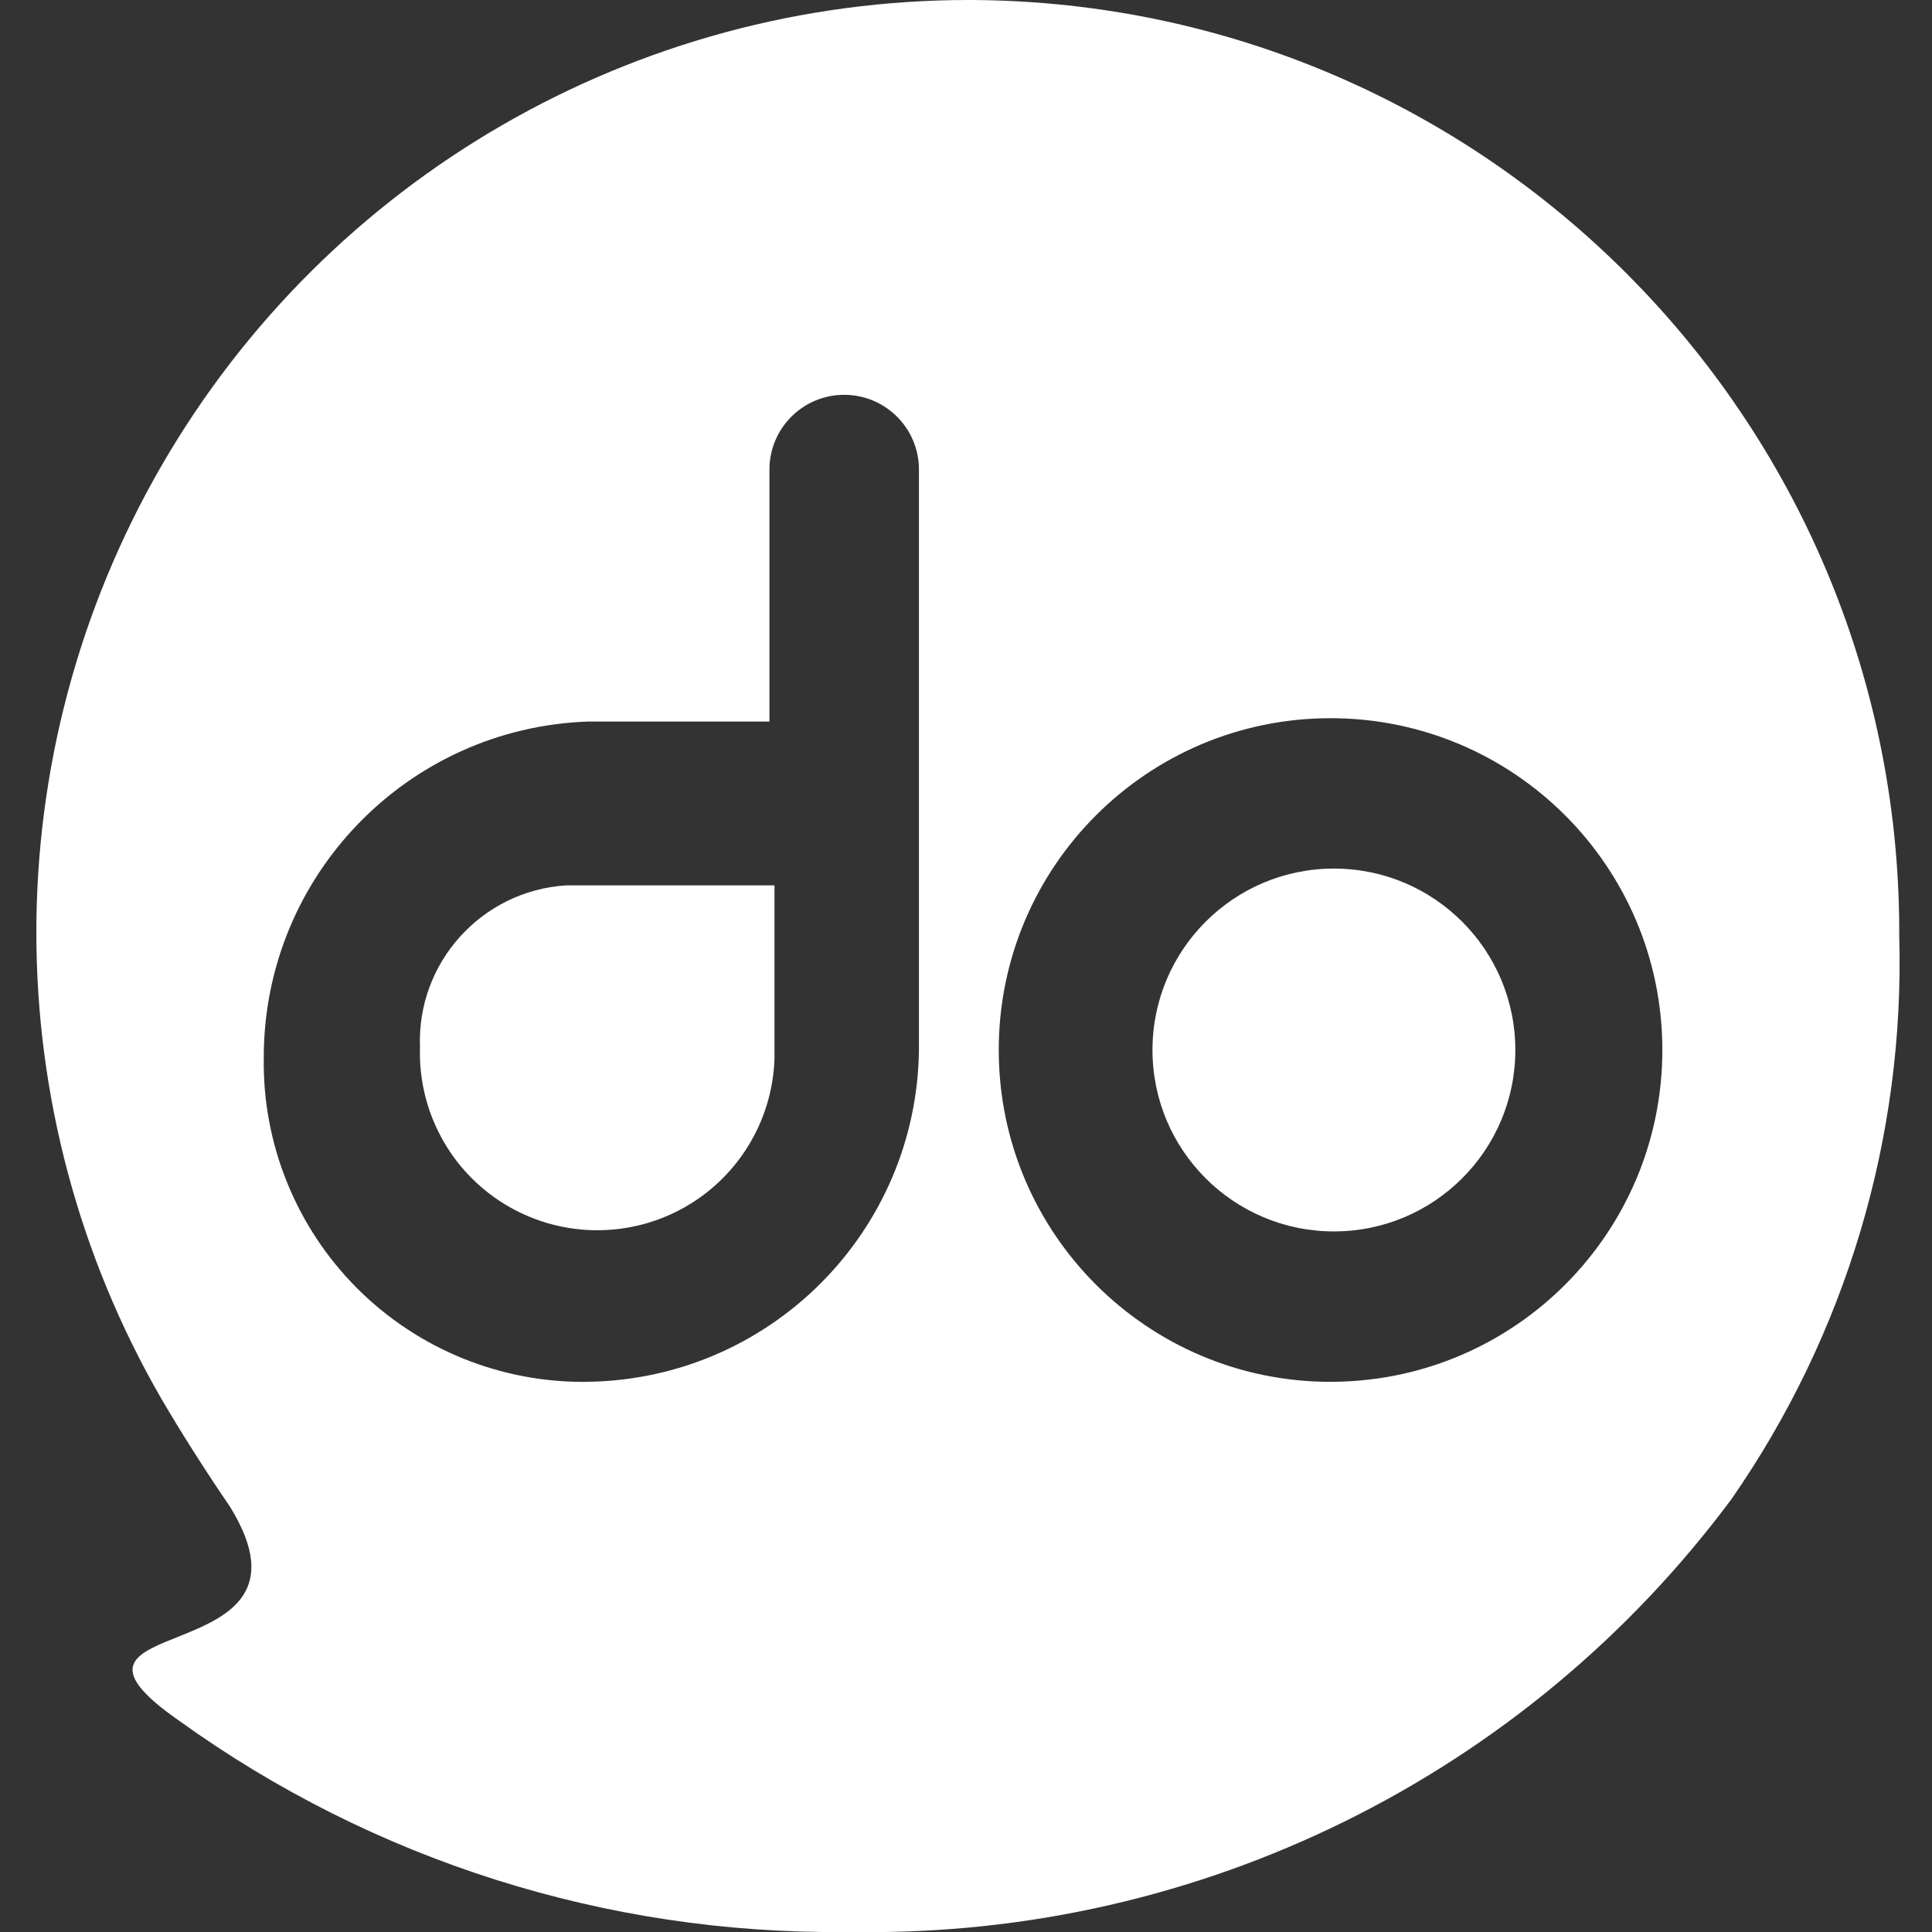
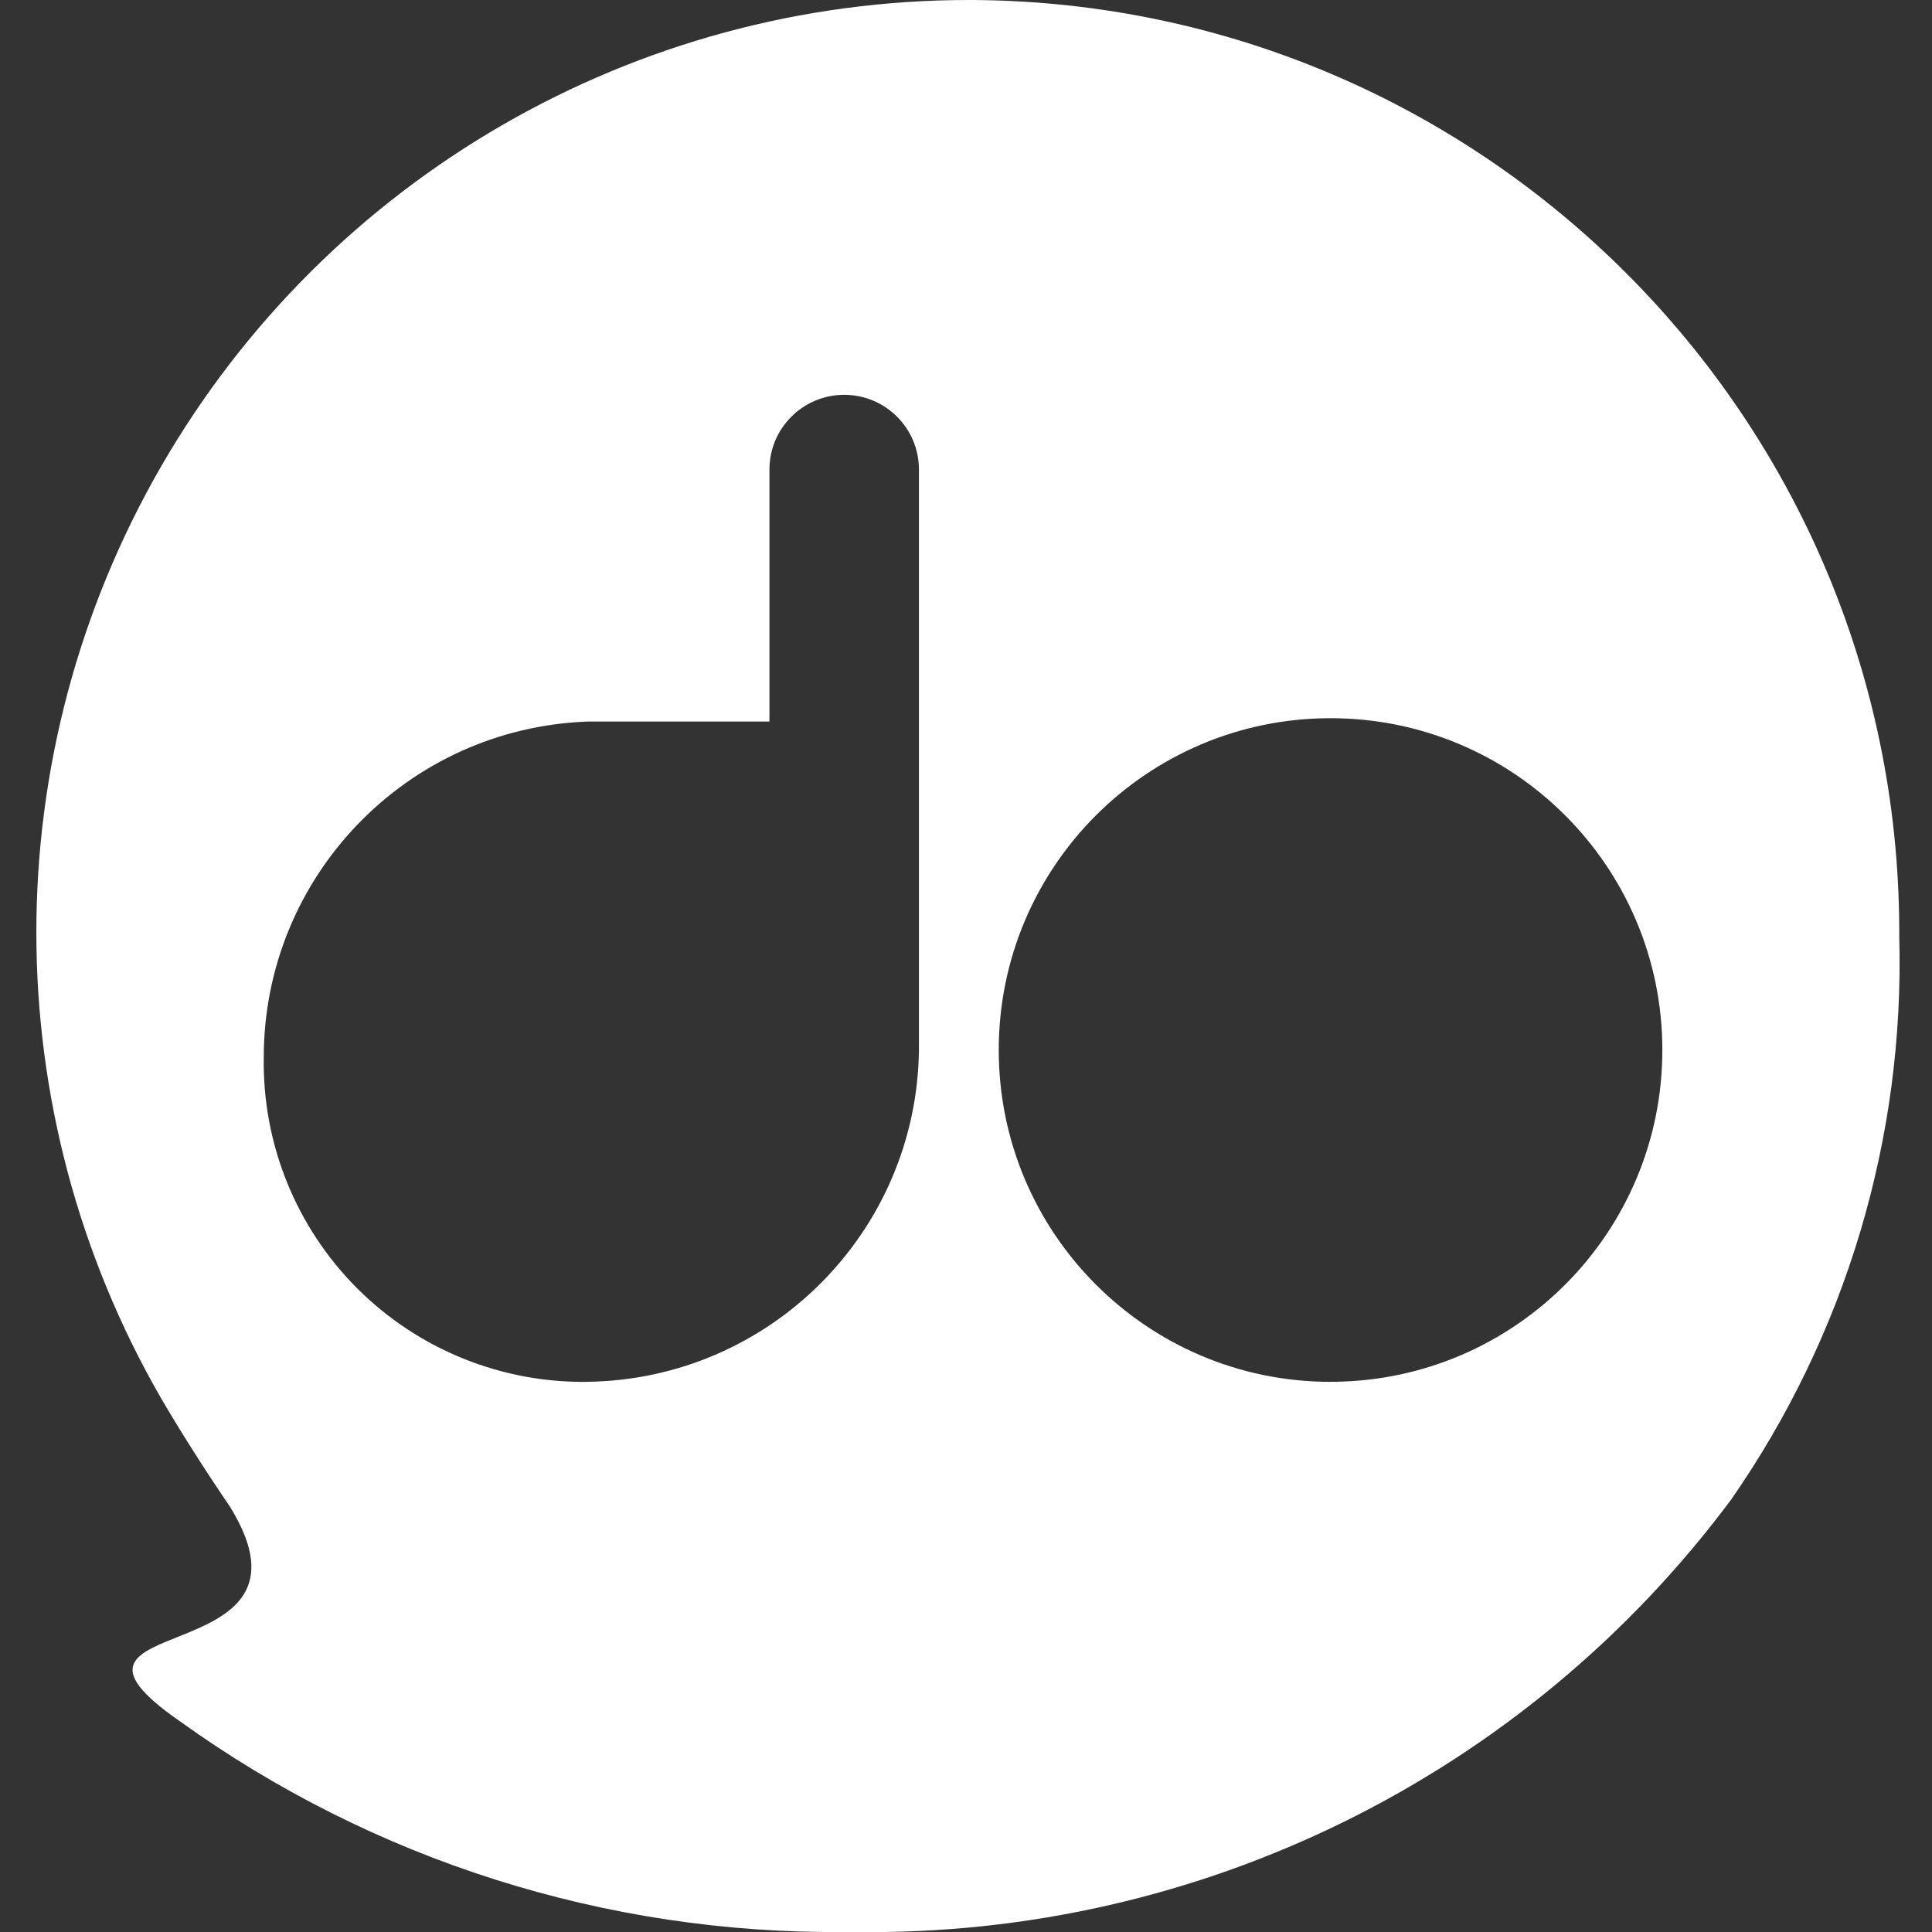
<svg xmlns="http://www.w3.org/2000/svg" width="42" height="42" viewBox="0 0 42 42">
  <rect x="0" y="0" width="42" height="42" fill="#333333" stroke="none" />
  <g fill="#FFF">
-     <circle cx="28.998" cy="22.826" r="3.944" />
-     <path d="M9.13 22.771c-.042 1.377.653 2.671 1.824 3.396 1.171.725 2.64.77 3.853.12 1.214-.652 1.987-1.902 2.03-3.278v-3.762h-4.53c-1.84.117-3.25 1.682-3.177 3.524z" />
    <path d="M21.164 0h-.11c-7.24.002-13.93 3.866-17.55 10.137-3.619 6.271-3.618 13.997.002 20.267.438.749.95 1.553 1.497 2.356 2.247 3.652-4.62 2.21-1.095 4.657C8.118 40.445 13.185 42.05 18.37 42h.22c7.49.104 14.574-3.395 19.046-9.404 2.493-3.584 3.773-7.871 3.652-12.235v-.183C41.238 9.076 32.266.08 21.164 0zm-8.381 30.04c-1.879.029-3.69-.704-5.018-2.032-1.328-1.329-2.061-3.14-2.031-5.018-.002-3.936 3.115-7.166 7.049-7.304h3.944v-5.478c0-.898.728-1.625 1.625-1.625.898 0 1.625.727 1.625 1.625v12.619c-.049 3.955-3.238 7.153-7.194 7.212zm16.142 0c-3.983 0-7.213-3.23-7.213-7.214 0-3.984 3.23-7.213 7.213-7.213 3.984 0 7.213 3.23 7.213 7.213 0 3.955-3.185 7.173-7.14 7.213h-.073z" />
  </g>
</svg>